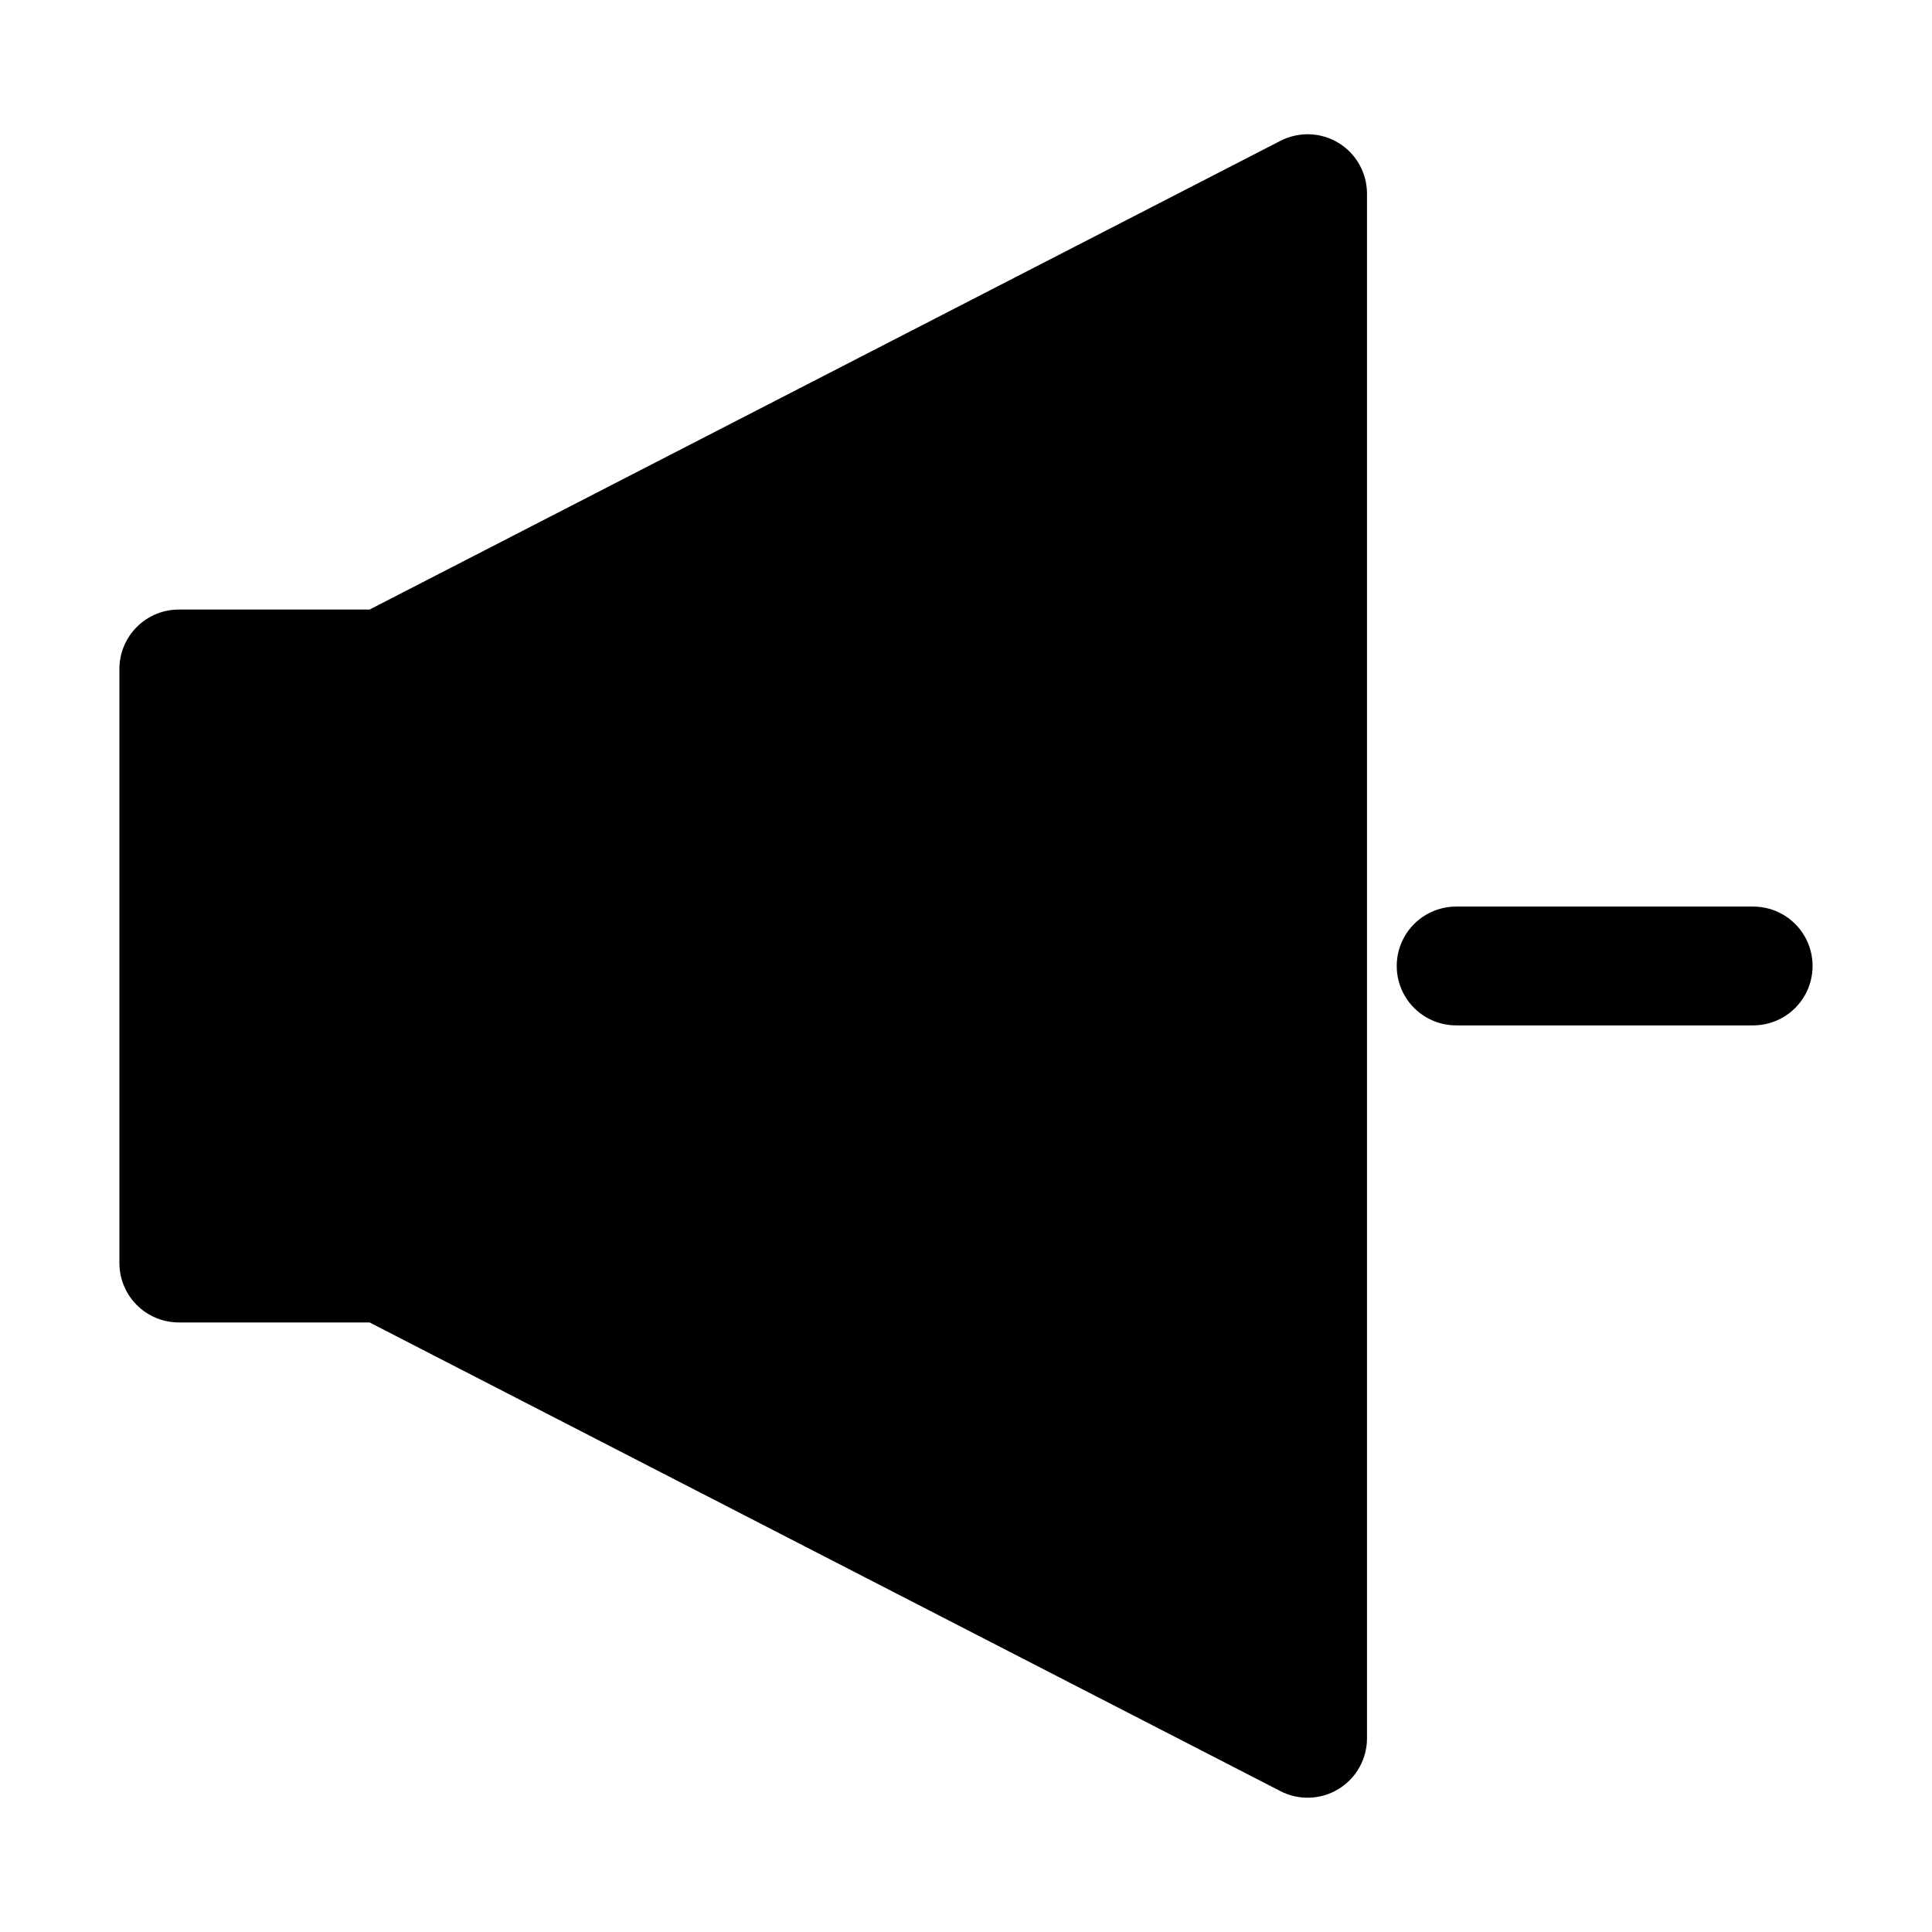
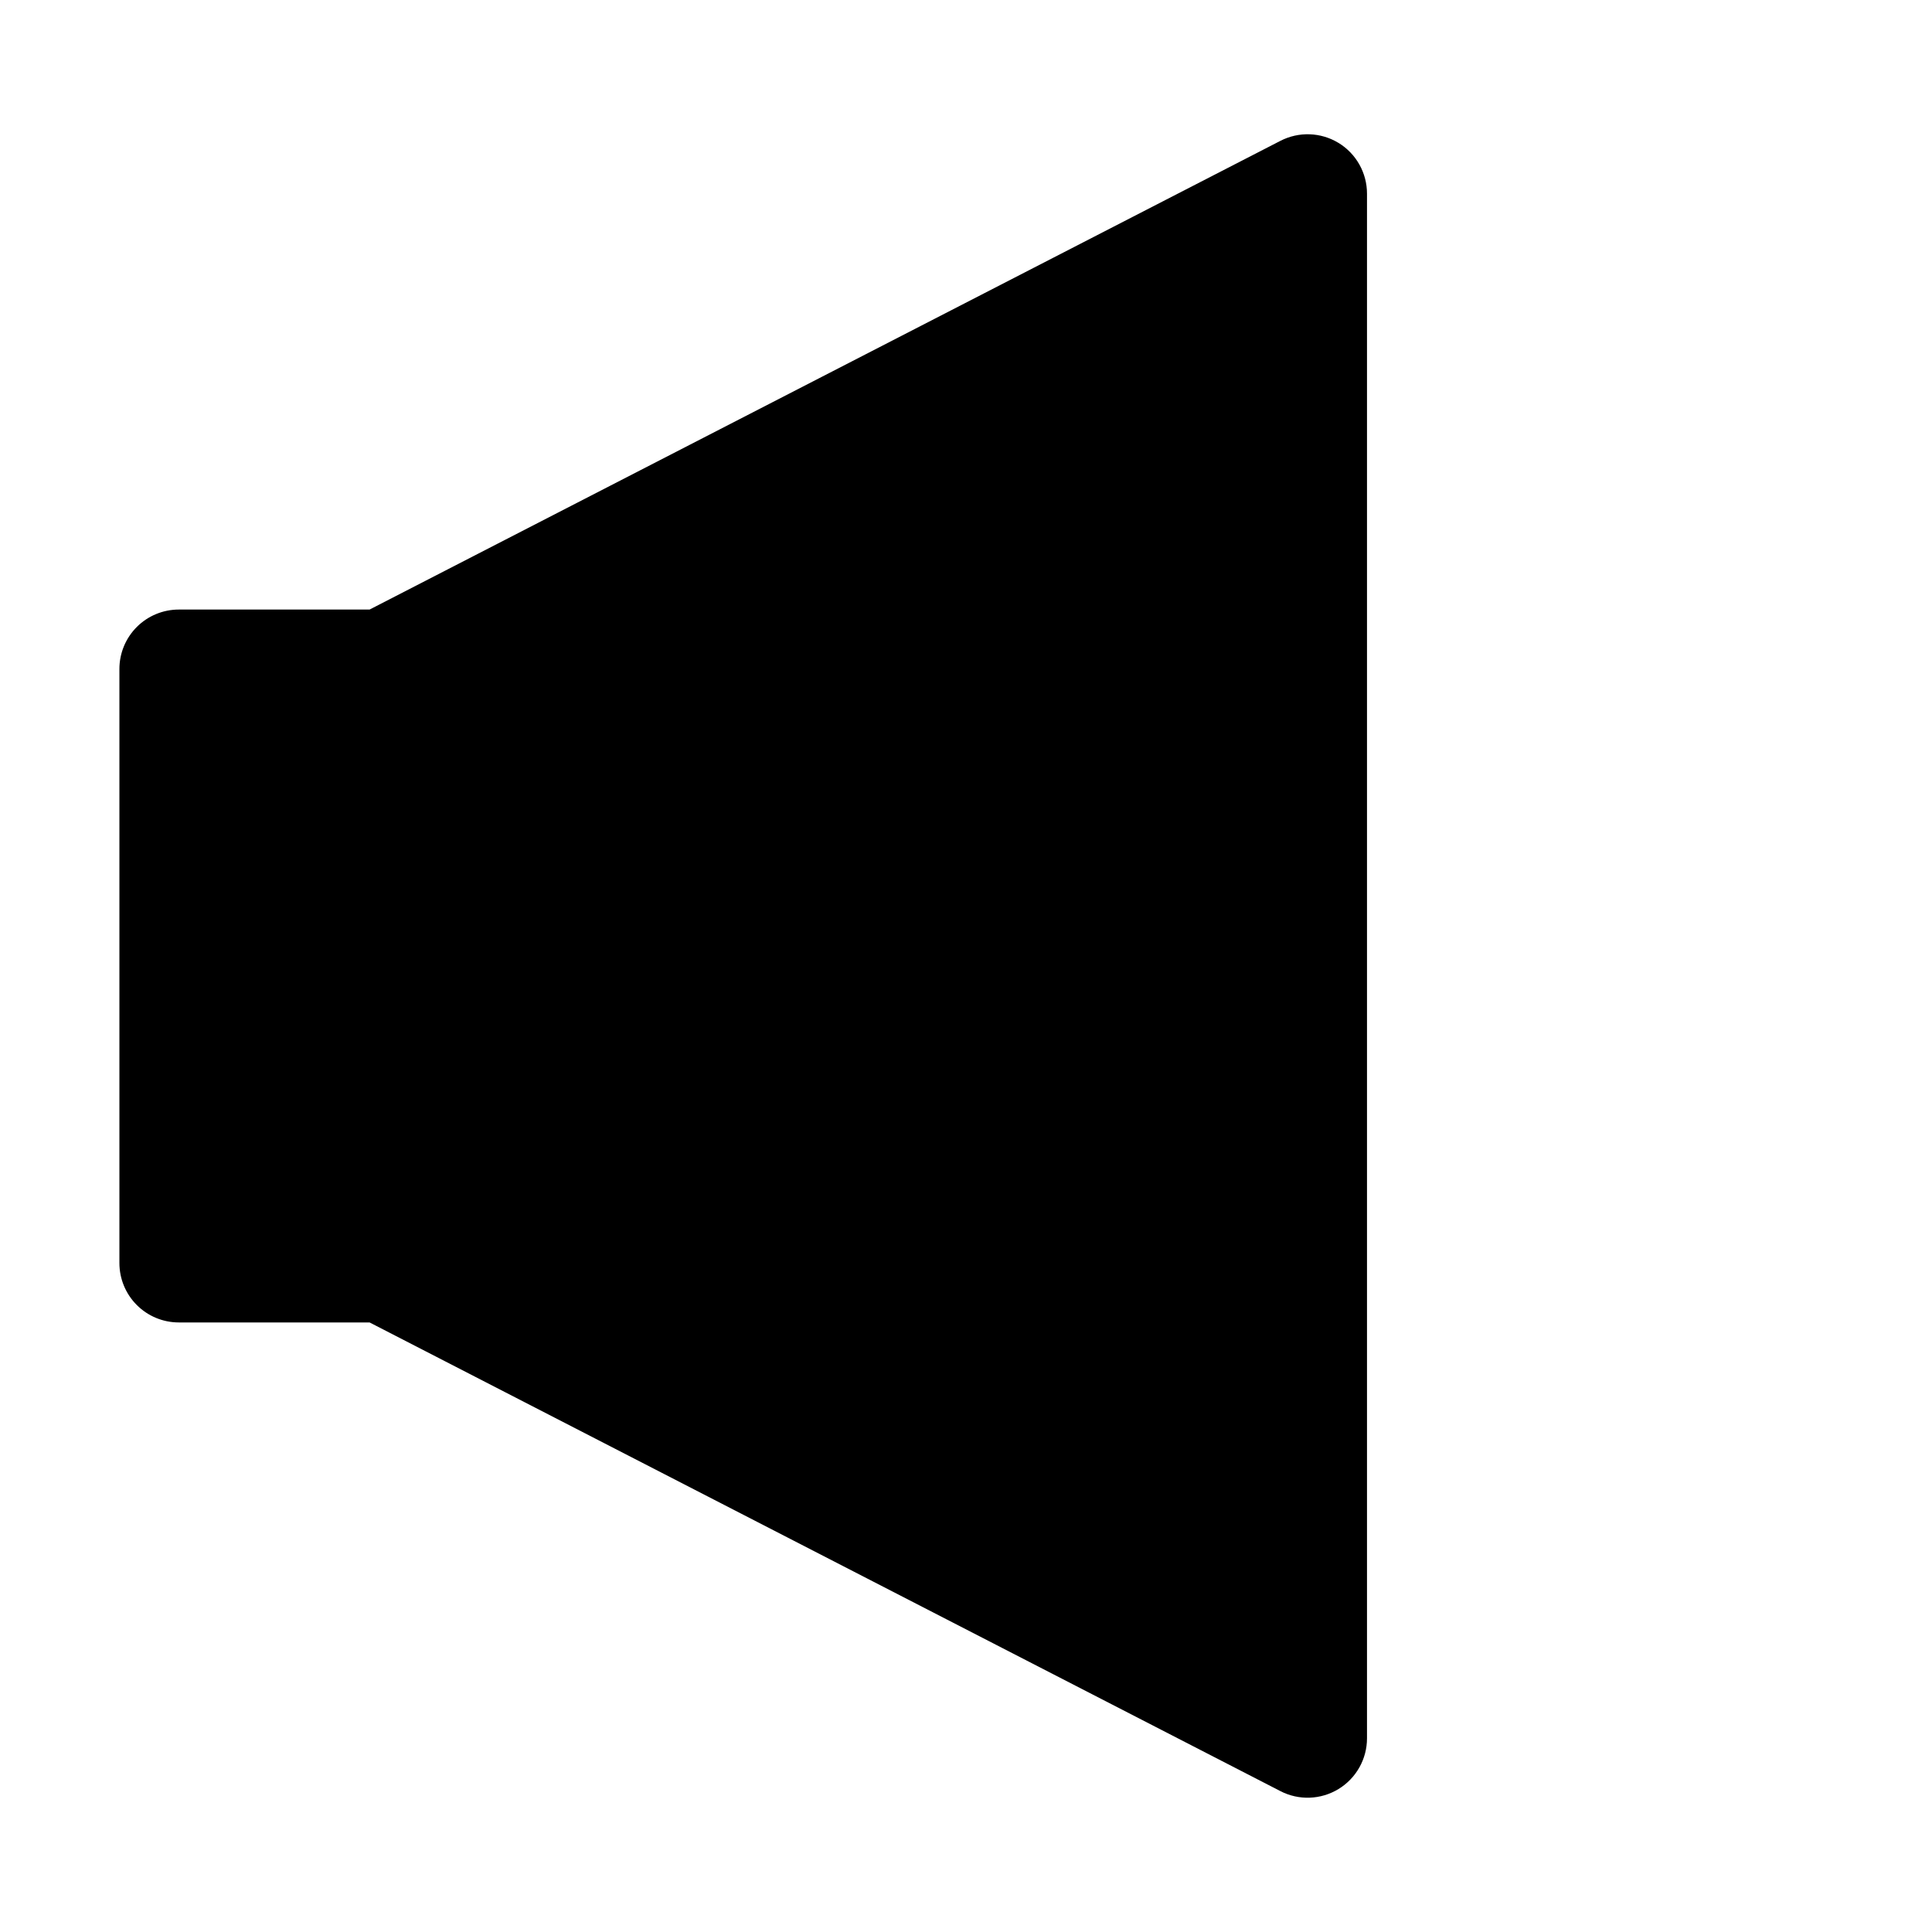
<svg xmlns="http://www.w3.org/2000/svg" fill="#000000" width="800px" height="800px" version="1.1" viewBox="144 144 512 512">
  <g>
    <path d="m498.73 181.88c-4.691-2.859-10.531-3.066-15.414-0.551l-241.37 124.21h-50.555c-4.176 0-8.18 1.656-11.133 4.609-2.953 2.953-4.613 6.957-4.613 11.133v157.44c0 4.176 1.66 8.18 4.613 11.133 2.953 2.953 6.957 4.609 11.133 4.609h50.555l241.37 124.2v0.004c4.879 2.516 10.719 2.305 15.406-0.555s7.547-7.953 7.547-13.441v-409.35c0.004-5.488-2.856-10.582-7.539-13.445z" />
-     <path d="m608.61 384.25h-78.719c-5.625 0-10.82 3-13.633 7.871s-2.812 10.875 0 15.746 8.008 7.871 13.633 7.871h78.719c5.625 0 10.824-3 13.637-7.871s2.812-10.875 0-15.746-8.012-7.871-13.637-7.871z" />
  </g>
</svg>